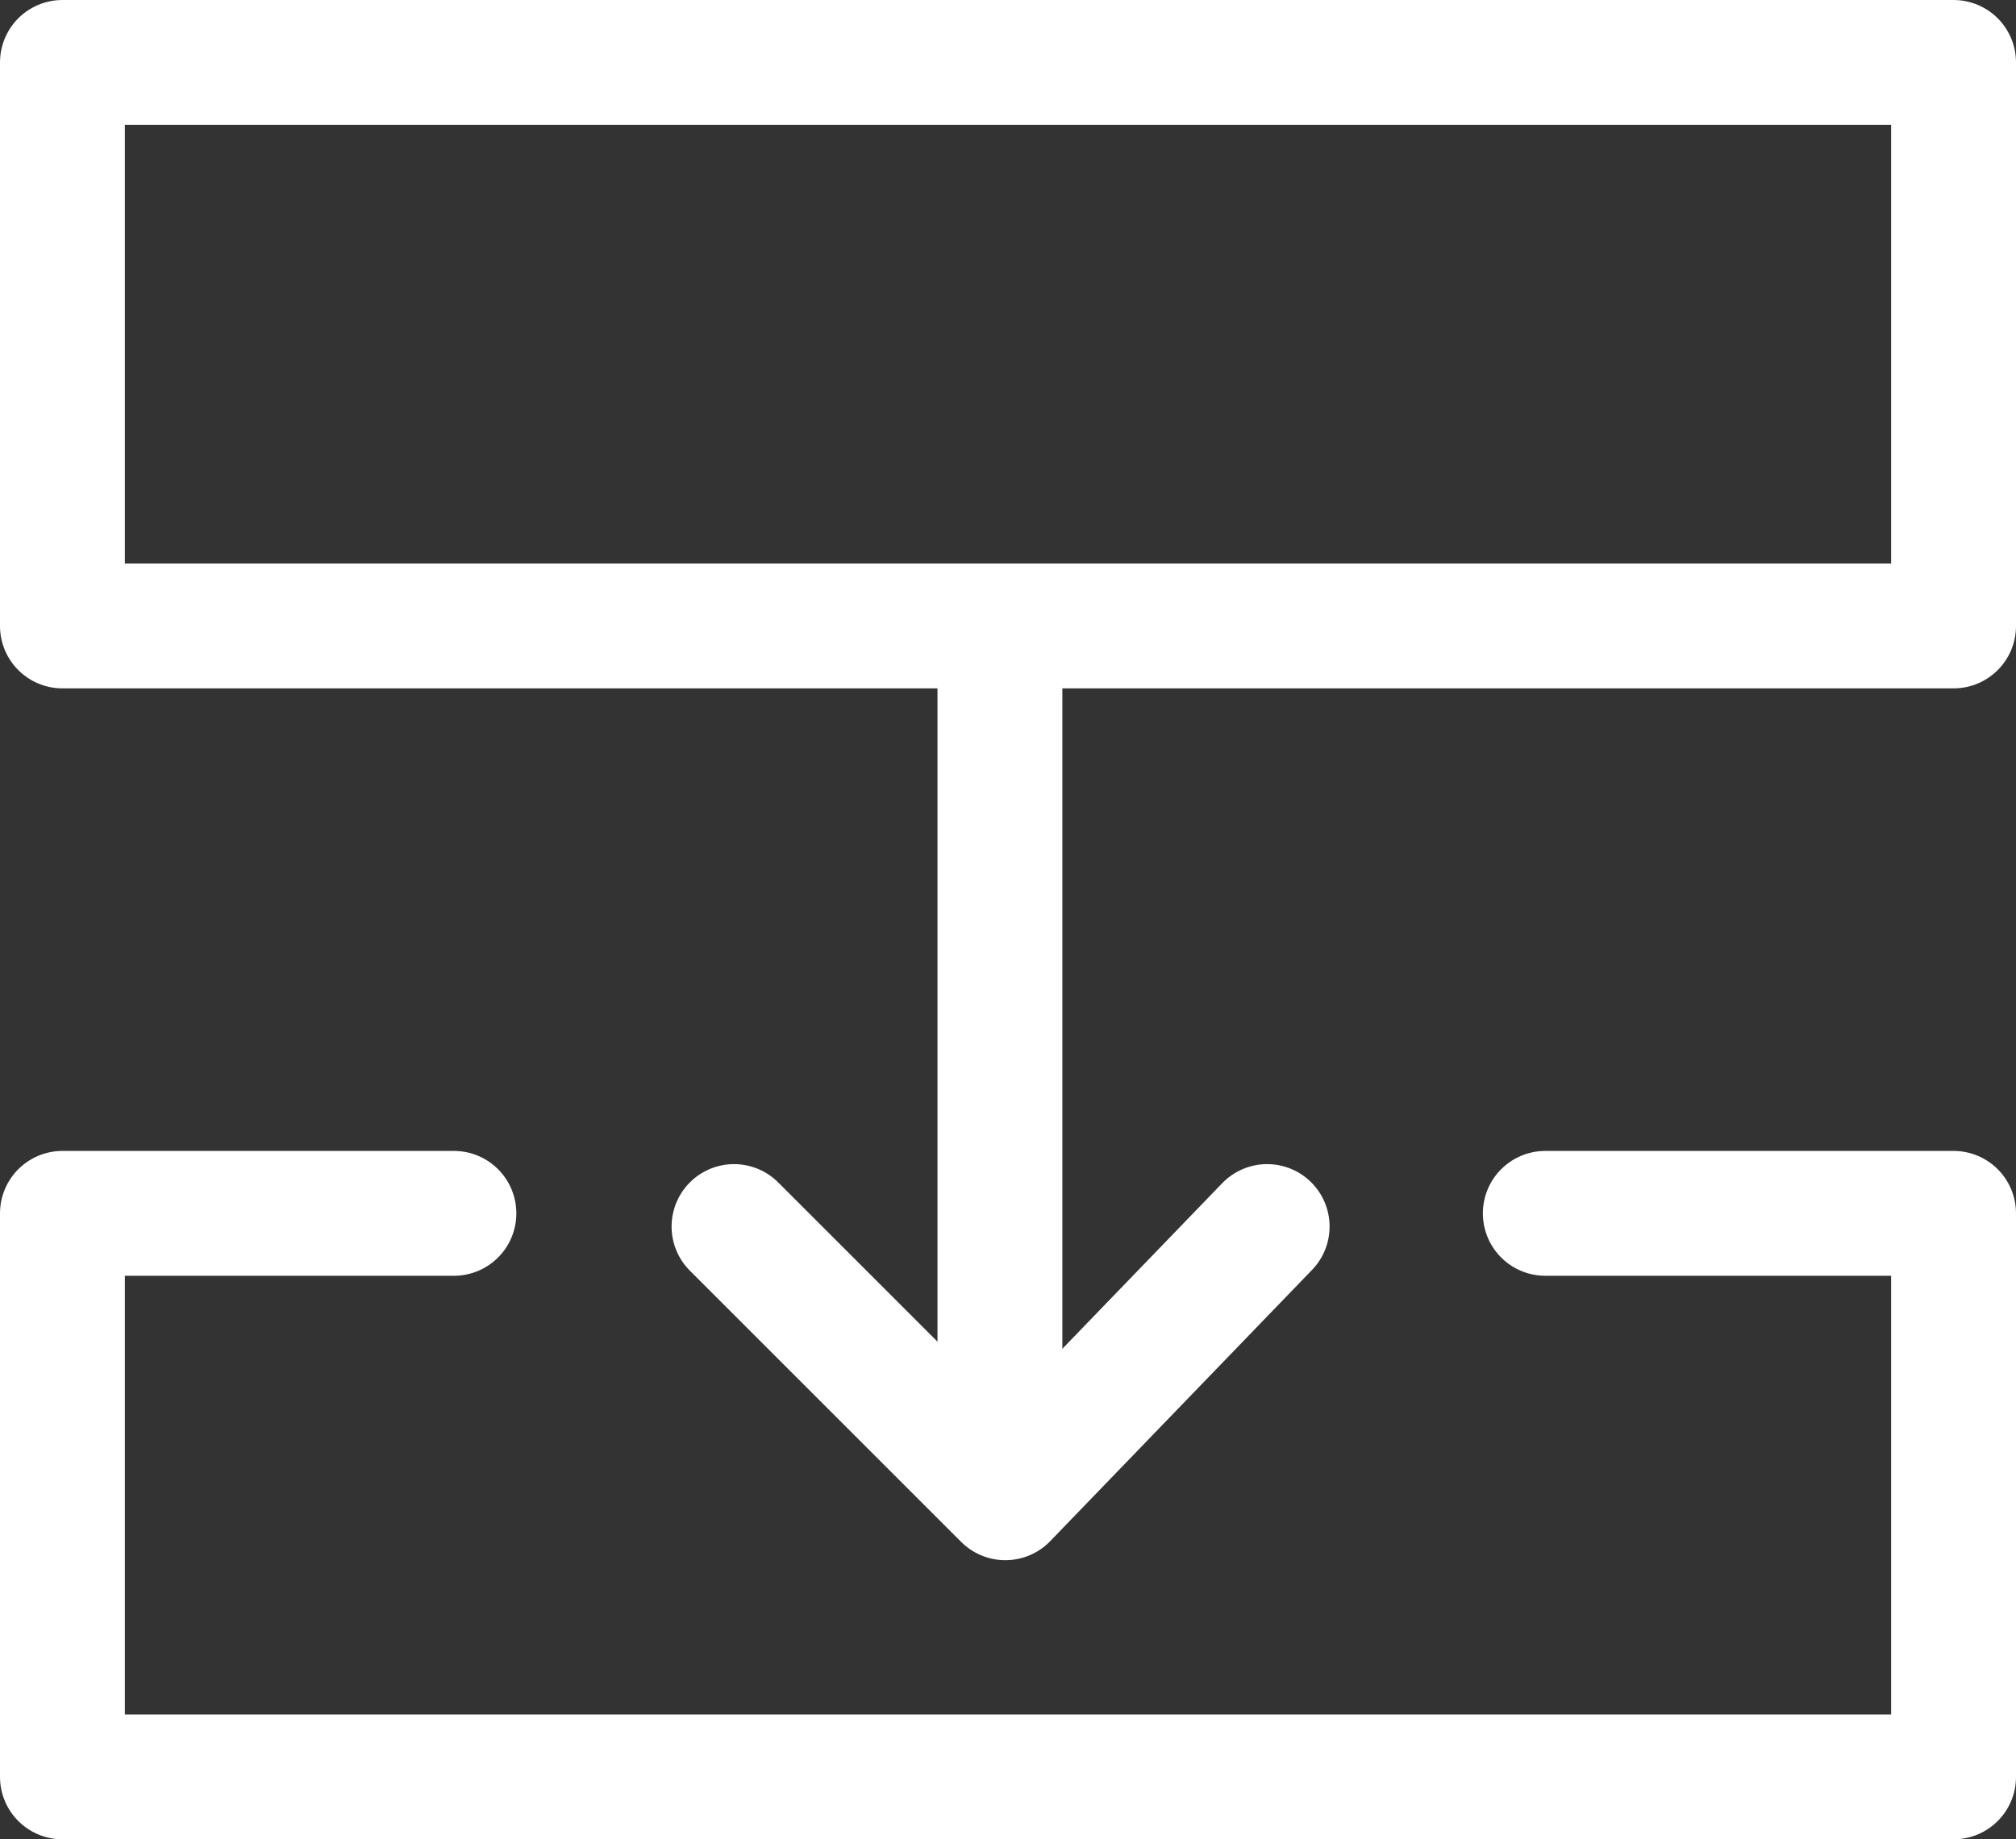
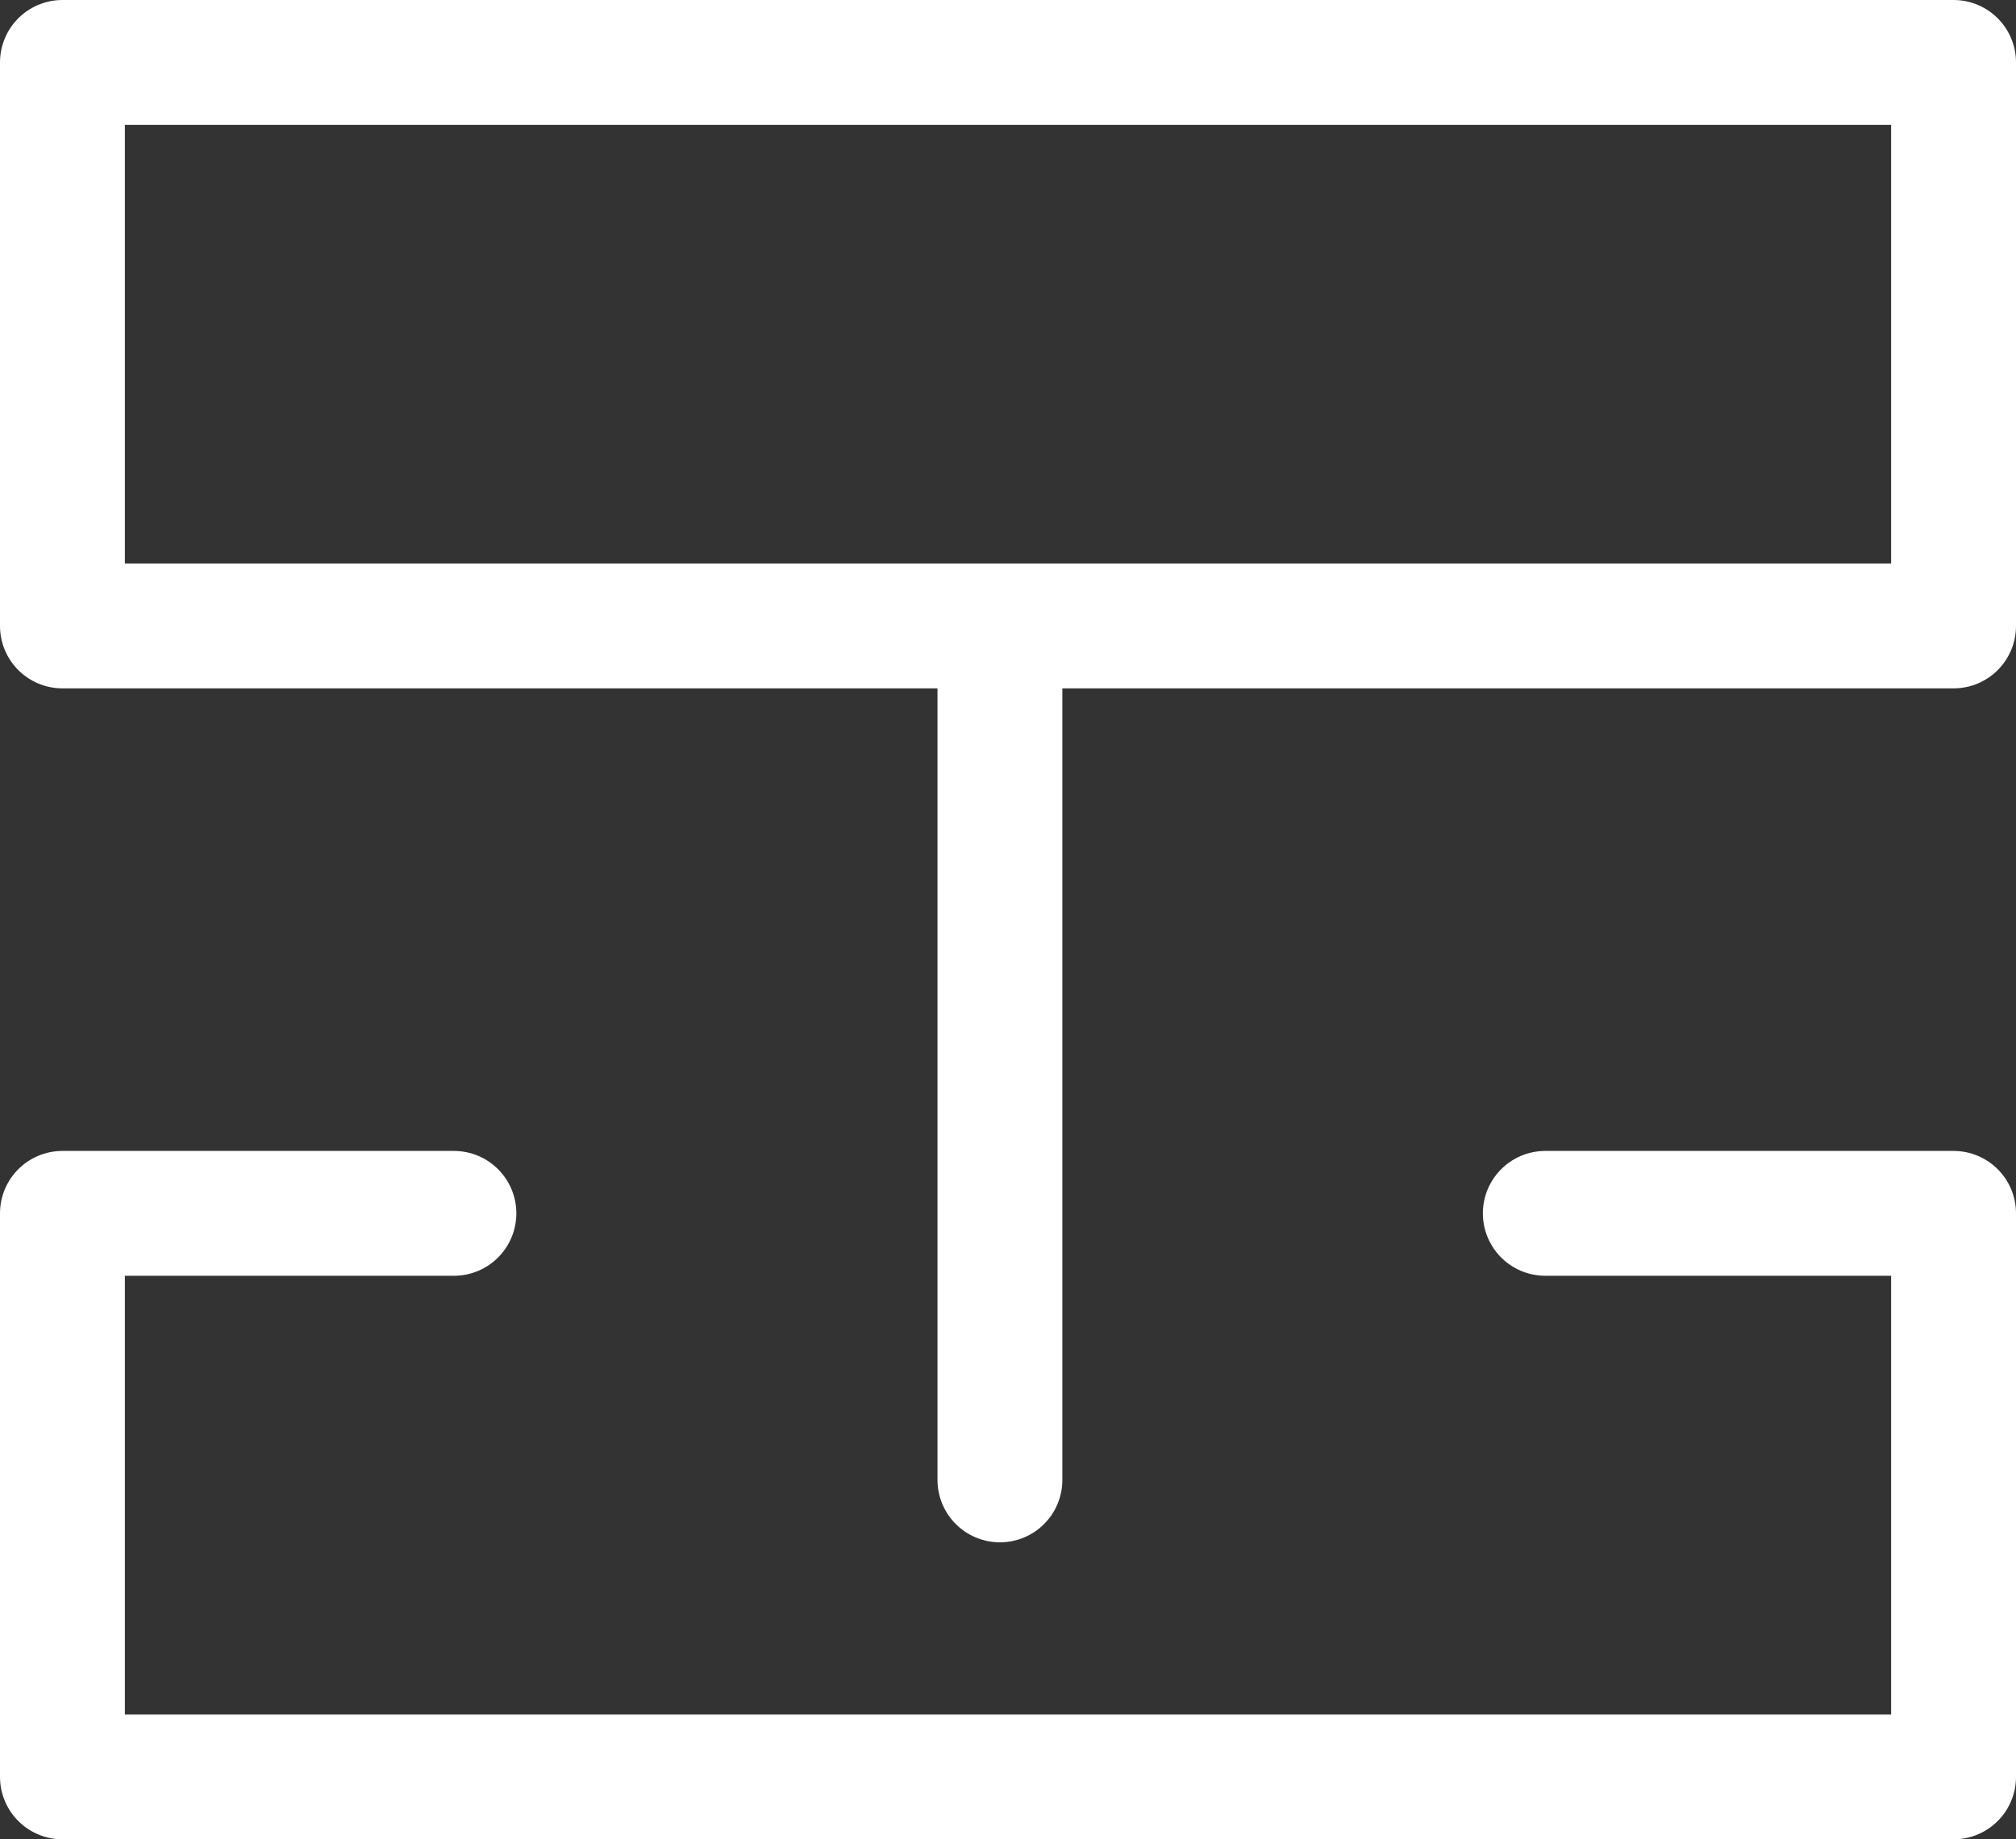
<svg xmlns="http://www.w3.org/2000/svg" viewBox="0 0 258.31 235.72">
  <rect x="0" y="0" width="258.31" height="235.72" fill="#333333" stroke="none" />
  <defs>
    <style>.cls-1{fill:none;stroke:#fff;stroke-linecap:round;stroke-linejoin:round;stroke-width:16px;}</style>
  </defs>
  <title>30</title>
  <g id="レイヤー_2" data-name="レイヤー 2">
    <g id="レイヤー_1-2" data-name="レイヤー 1">
      <line class="cls-1" x1="128.12" y1="82.88" x2="128.12" y2="189.66" />
      <rect class="cls-1" x="8" y="8" width="242.31" height="72.22" />
      <polyline class="cls-1" points="198 155.5 250.31 155.5 250.31 227.72 8 227.72 8 155.5 58.16 155.5" />
-       <polyline class="cls-1" points="162.36 157.19 128.81 191.95 128.81 191.95 94.05 157.19" />
    </g>
  </g>
</svg>